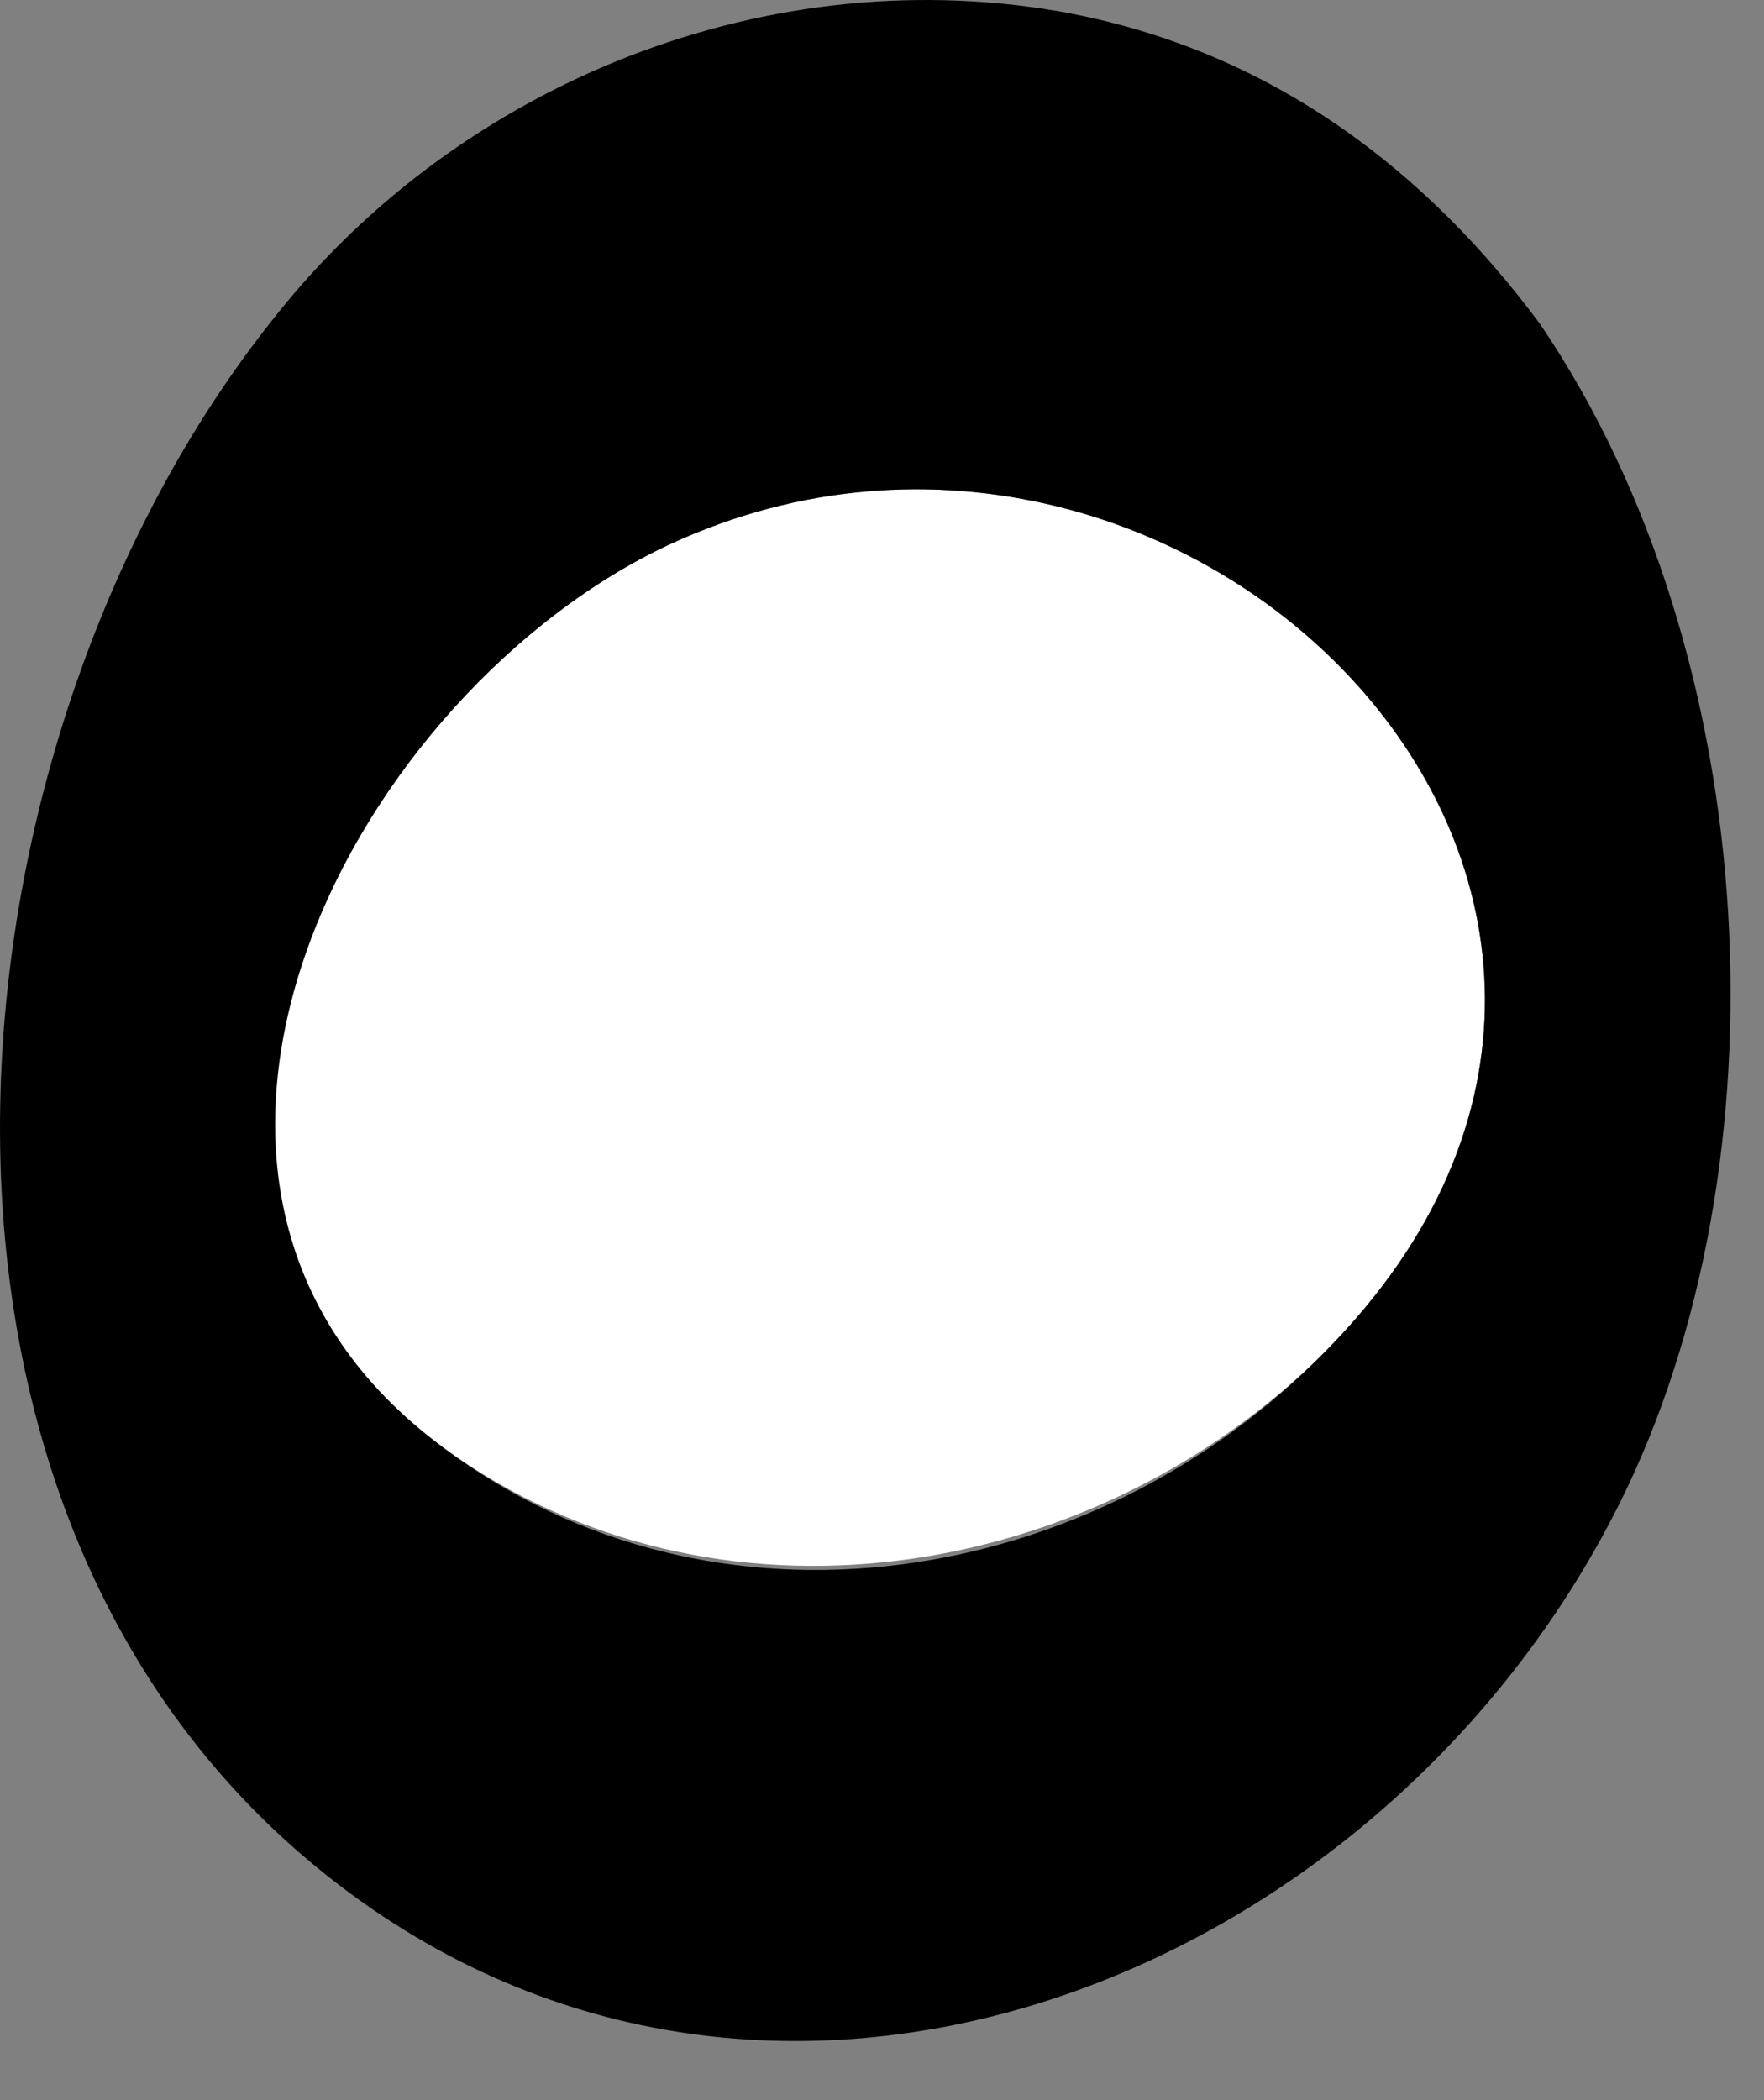
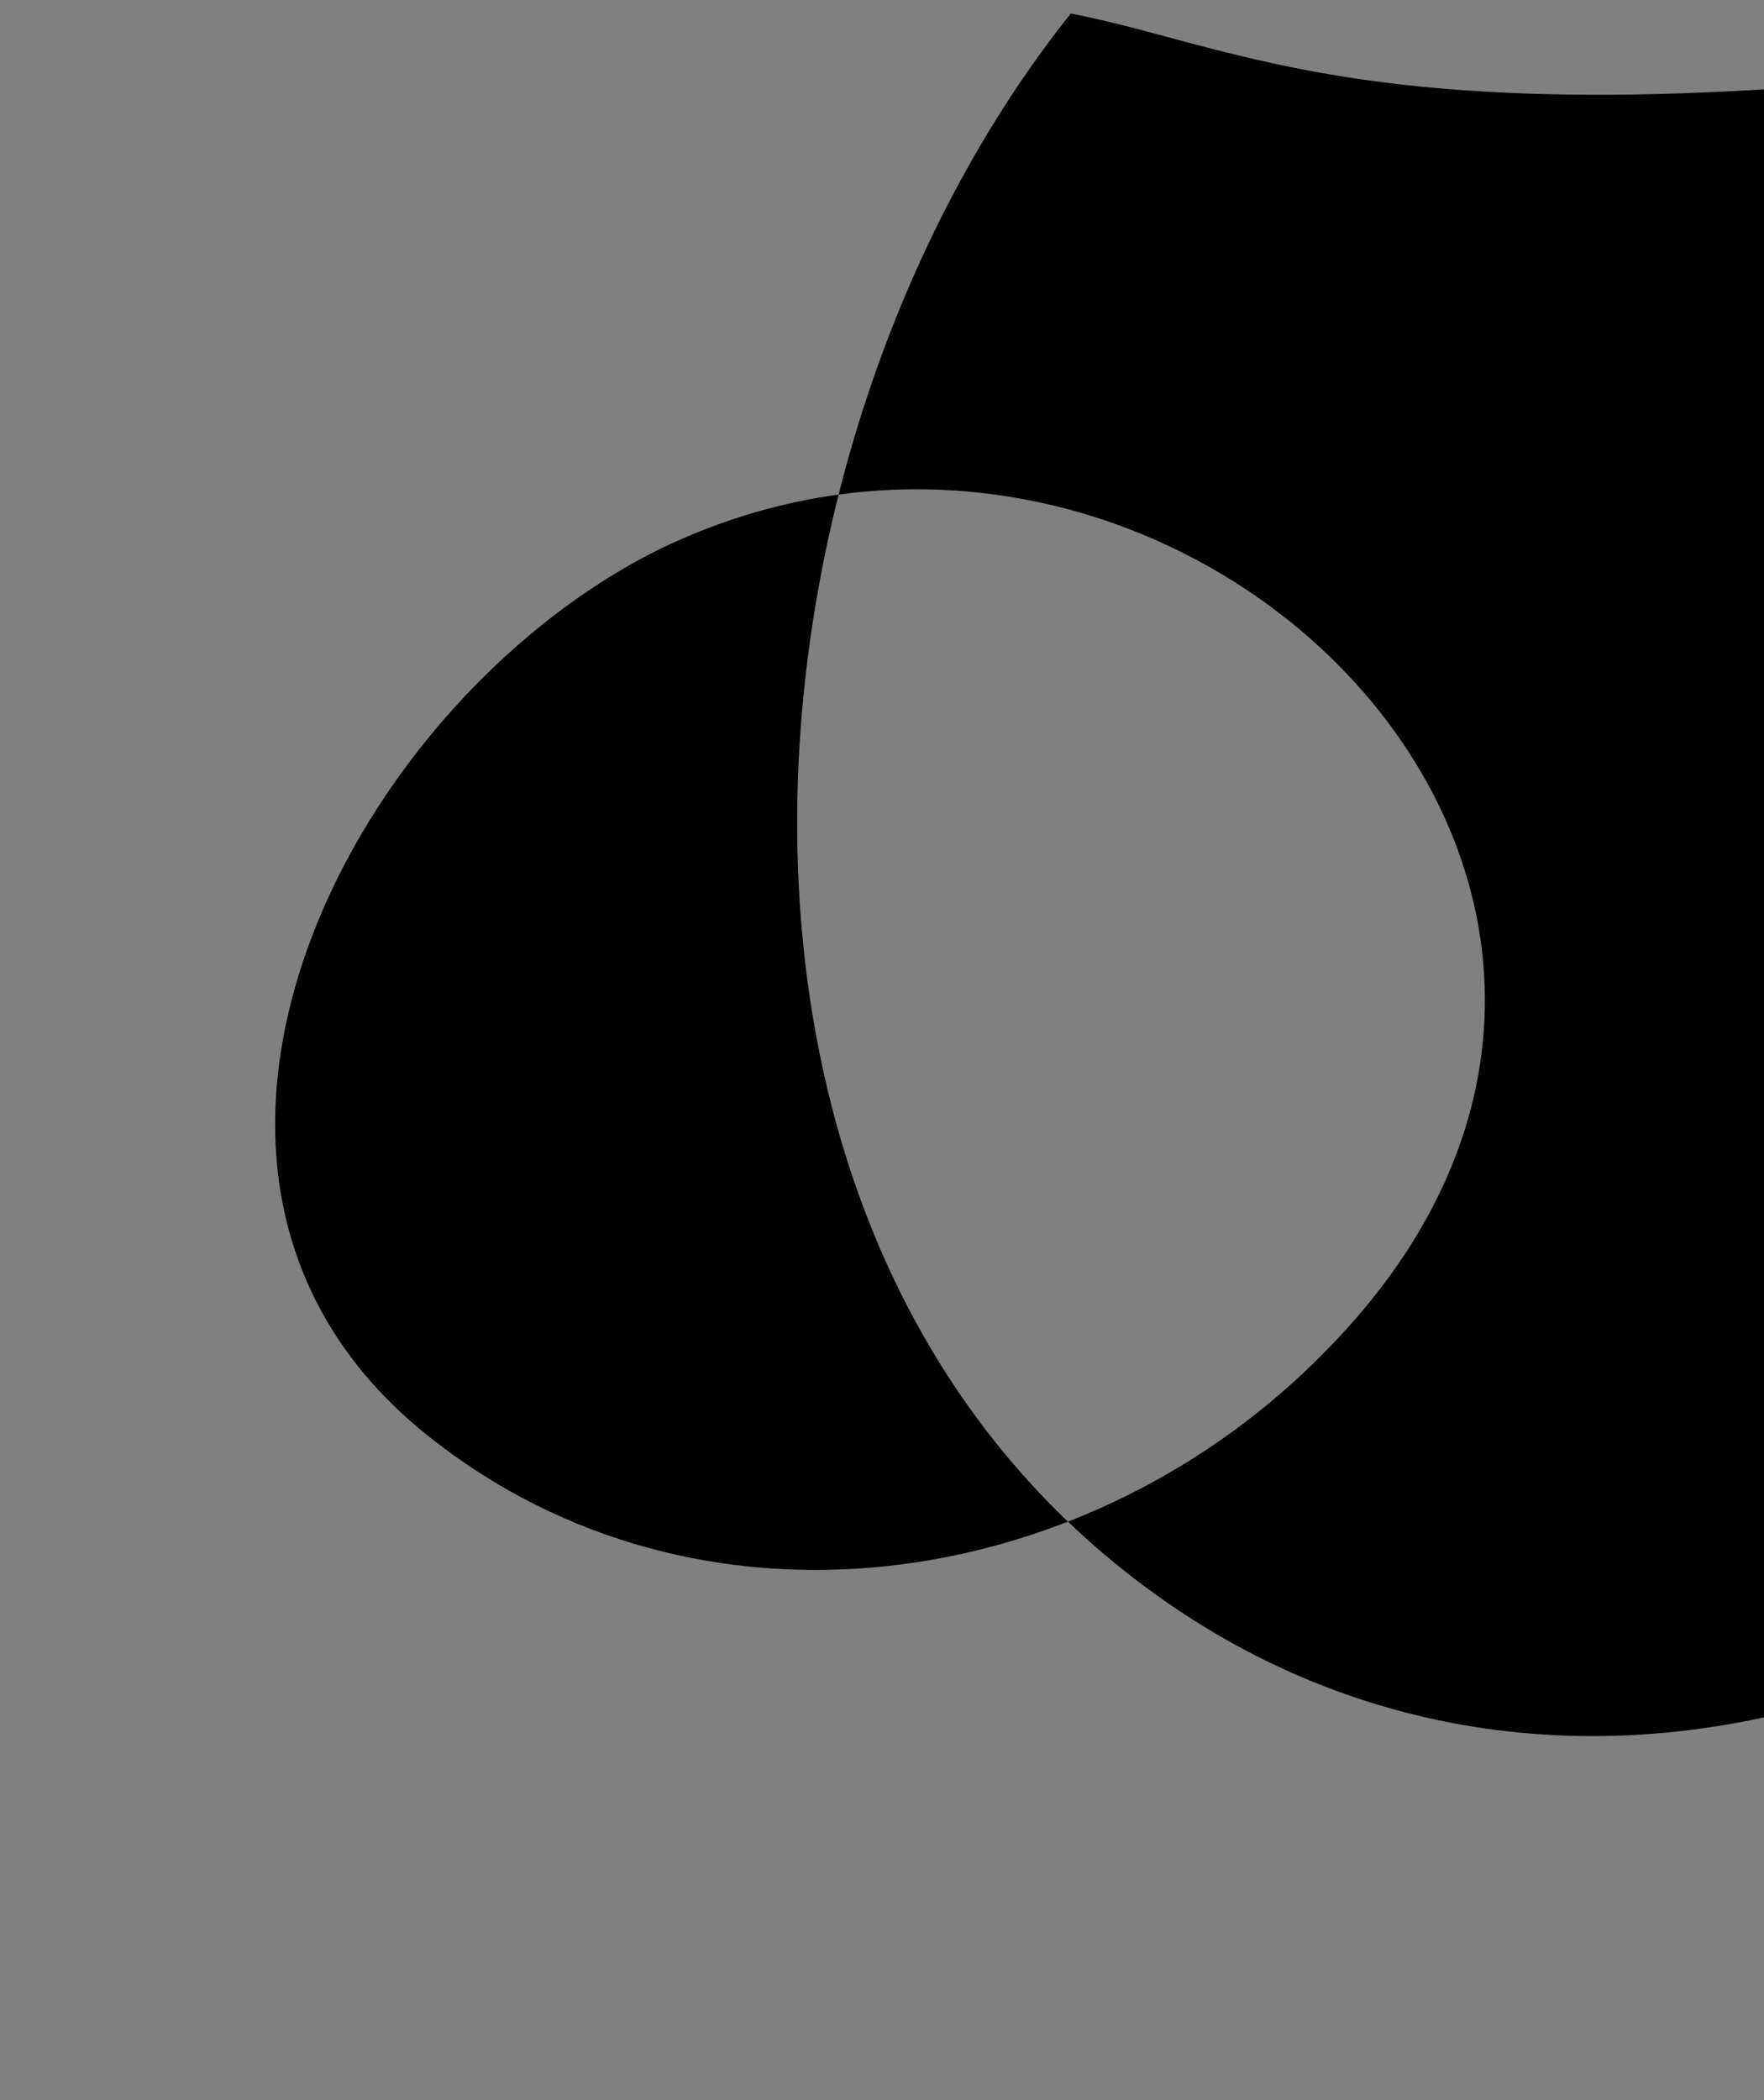
<svg xmlns="http://www.w3.org/2000/svg" width="21" height="25" fill="none">
  <rect width="100%" height="100%" fill="#808080" stroke="none" />
-   <path d="M7.835 6.546c6.192-3.025 13.327 4.1 7.942 9.543-2.76 2.756-7.269 3.495-10.5 1.143C1.173 14.207 4 8.427 7.836 6.546Z" fill="#fff" />
-   <path d="M12.748.16C9.181-.51 5.48.968 3.258 3.79c-3.97 4.974-4.846 13.912.404 18.348 5.25 4.436 12.72 1.546 15.615-4.234 2.019-4.033 1.75-10.081-.943-14.047C16.988 2.043 15.171.631 12.748.161Zm-7.47 17.072C1.171 14.208 4.065 8.427 7.834 6.546c6.192-3.025 13.326 4.1 7.942 9.543-2.76 2.823-7.269 3.562-10.5 1.143Z" fill="#000" />
+   <path d="M12.748.16c-3.97 4.974-4.846 13.912.404 18.348 5.25 4.436 12.72 1.546 15.615-4.234 2.019-4.033 1.75-10.081-.943-14.047C16.988 2.043 15.171.631 12.748.161Zm-7.47 17.072C1.171 14.208 4.065 8.427 7.834 6.546c6.192-3.025 13.326 4.1 7.942 9.543-2.76 2.823-7.269 3.562-10.5 1.143Z" fill="#000" />
</svg>